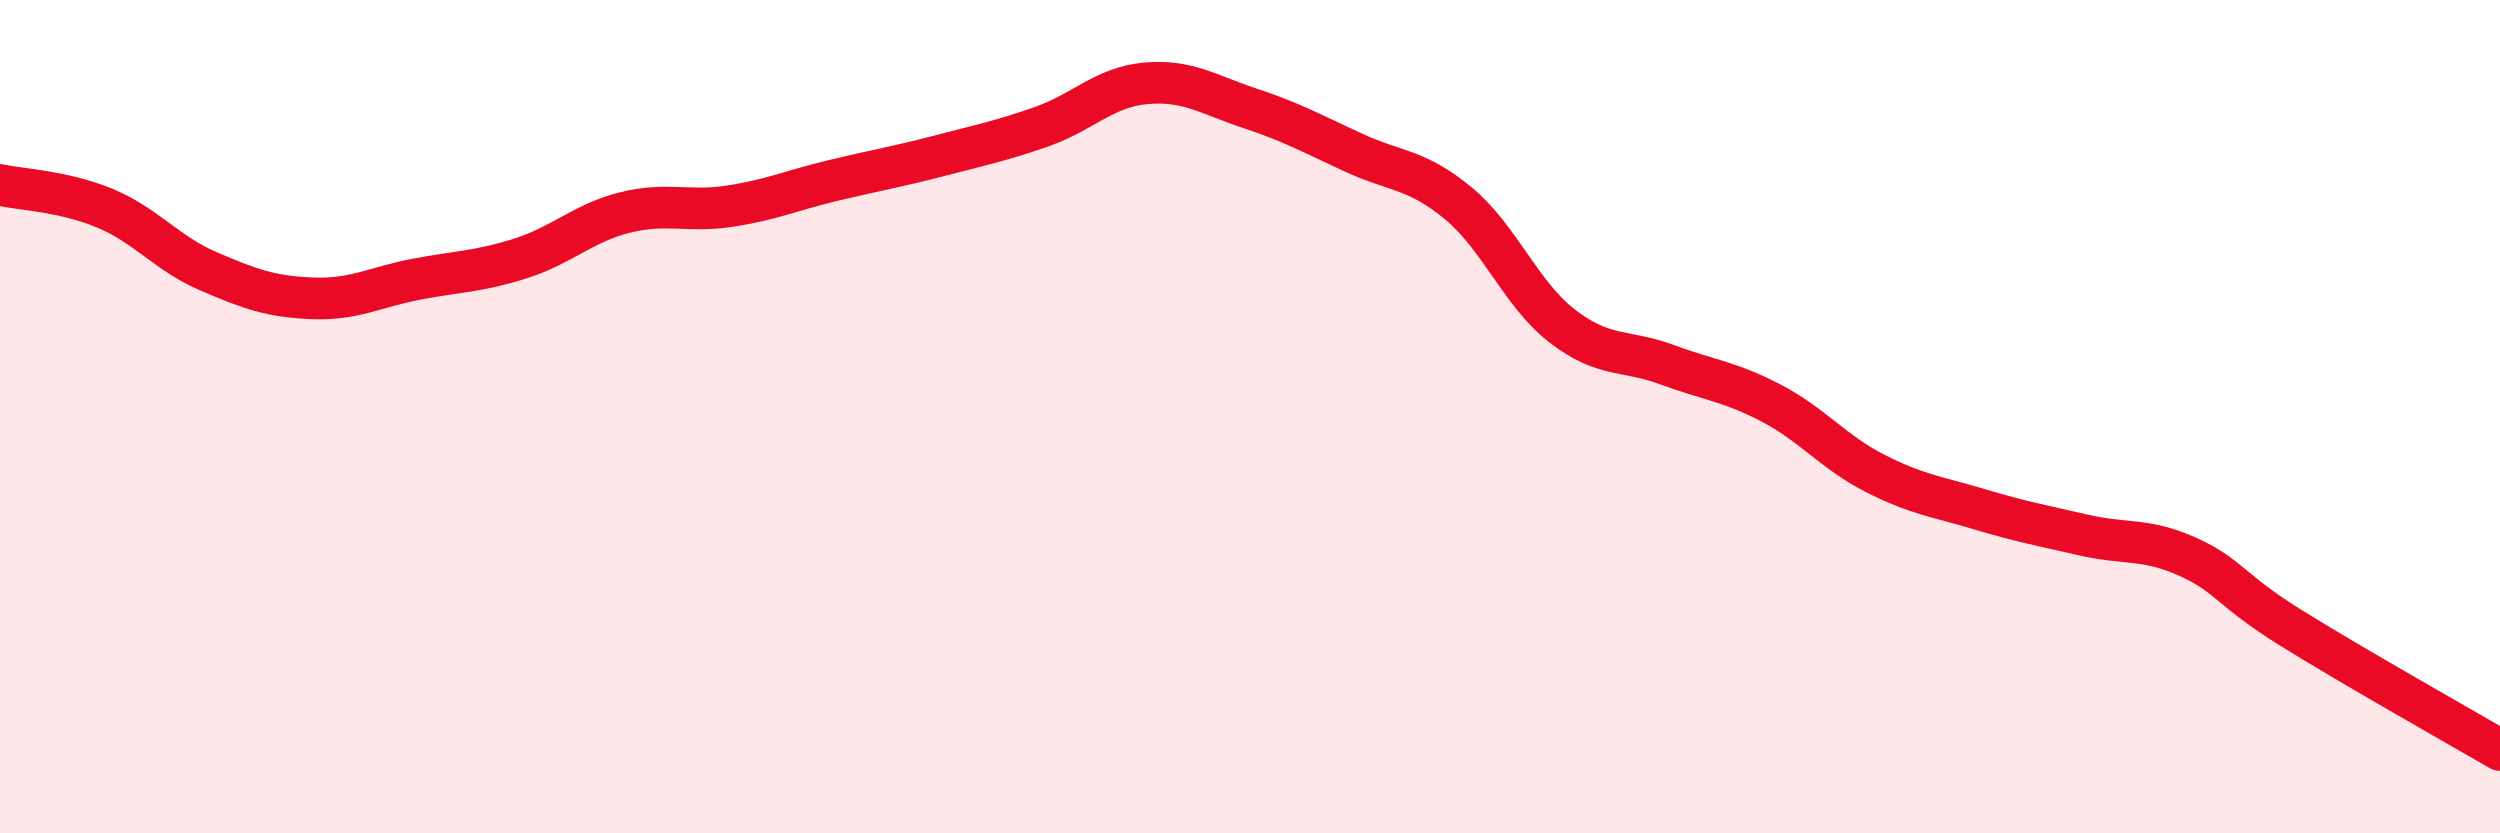
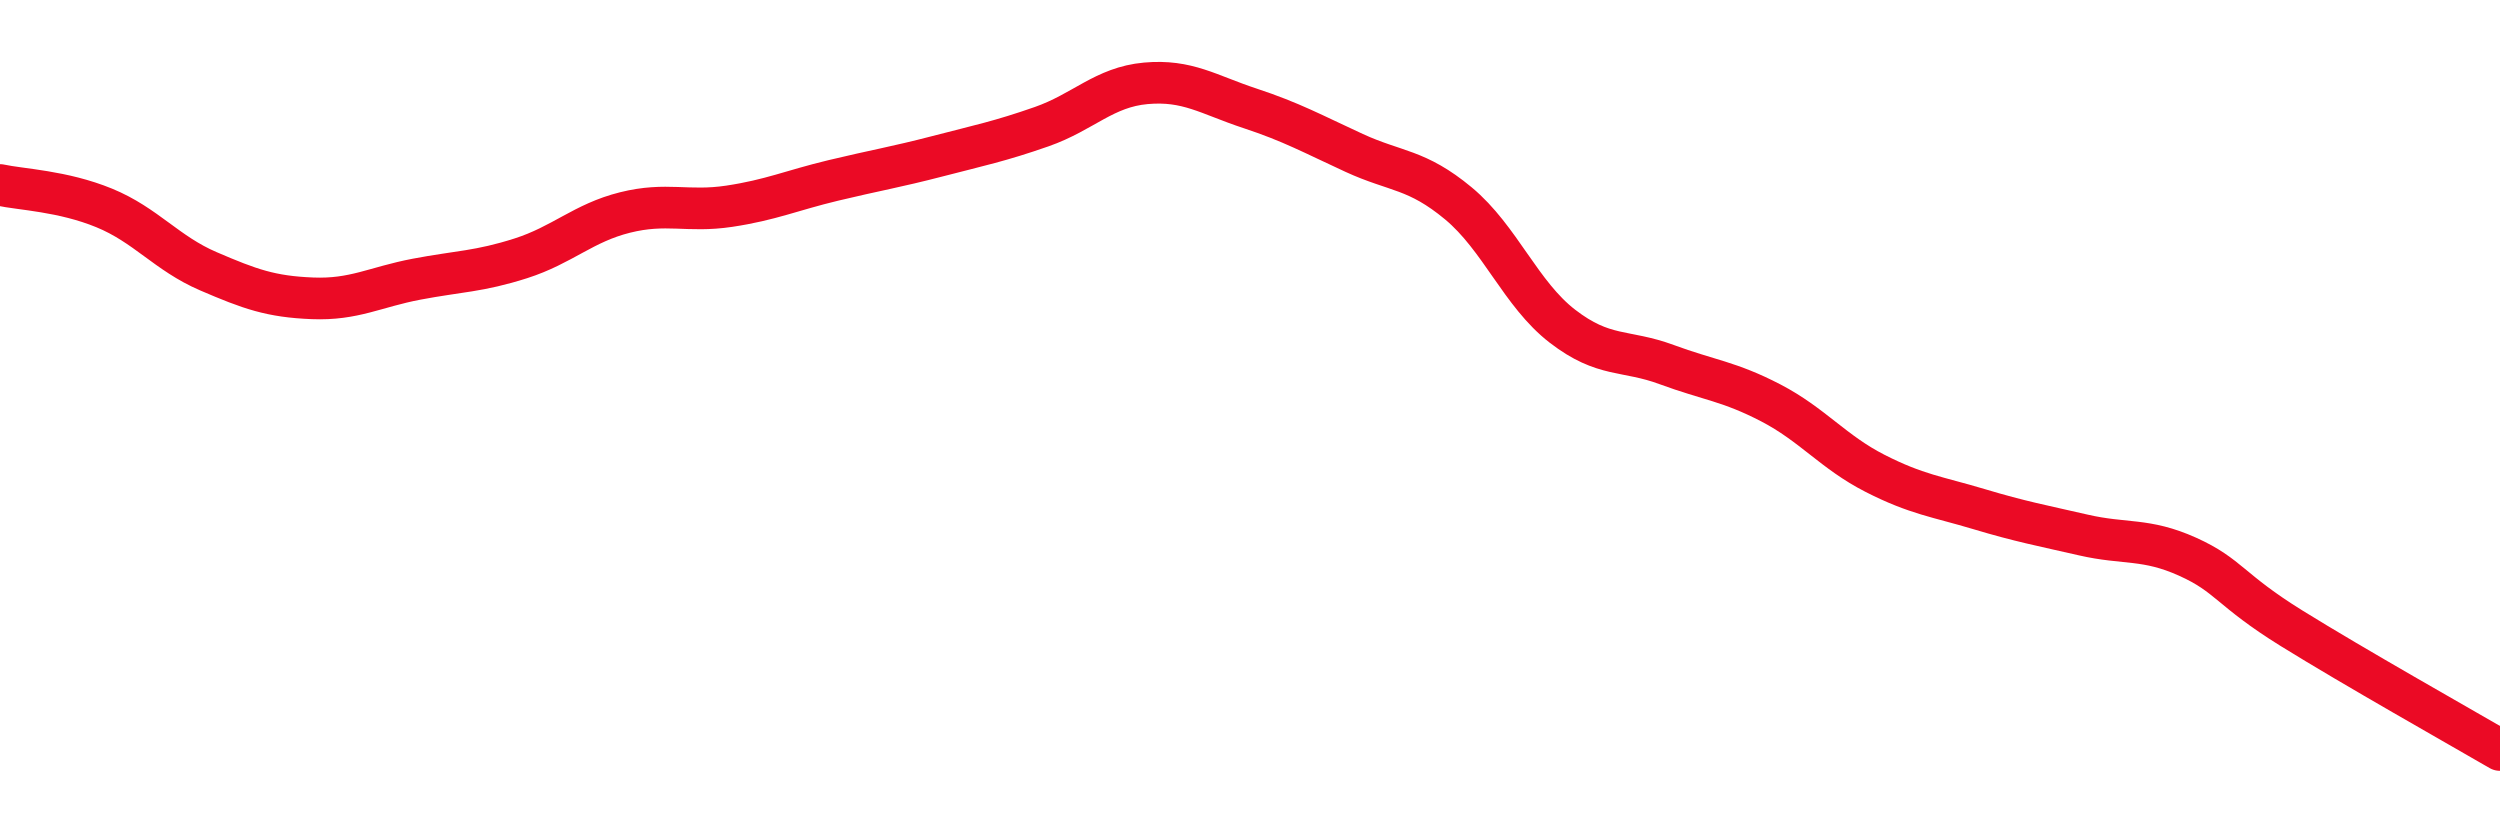
<svg xmlns="http://www.w3.org/2000/svg" width="60" height="20" viewBox="0 0 60 20">
-   <path d="M 0,4.44 C 0.5,4.55 1.5,4.58 2.5,4.99 C 3.5,5.4 4,6.08 5,6.51 C 6,6.94 6.5,7.12 7.5,7.16 C 8.5,7.2 9,6.89 10,6.7 C 11,6.51 11.5,6.52 12.5,6.2 C 13.5,5.88 14,5.35 15,5.1 C 16,4.85 16.5,5.1 17.5,4.95 C 18.5,4.8 19,4.57 20,4.33 C 21,4.09 21.5,4.01 22.5,3.75 C 23.5,3.49 24,3.39 25,3.04 C 26,2.69 26.5,2.09 27.5,2 C 28.5,1.91 29,2.27 30,2.6 C 31,2.93 31.5,3.21 32.5,3.67 C 33.5,4.13 34,4.05 35,4.88 C 36,5.71 36.5,7.06 37.5,7.83 C 38.5,8.6 39,8.38 40,8.75 C 41,9.12 41.5,9.15 42.5,9.67 C 43.5,10.19 44,10.85 45,11.36 C 46,11.87 46.5,11.92 47.5,12.22 C 48.5,12.52 49,12.61 50,12.84 C 51,13.07 51.5,12.91 52.5,13.36 C 53.5,13.81 53.5,14.15 55,15.08 C 56.5,16.01 59,17.42 60,18L60 20L0 20Z" fill="#EB0A25" opacity="0.1" stroke-linecap="round" stroke-linejoin="round" />
  <path d="M 0,4.44 C 0.5,4.55 1.5,4.58 2.5,4.99 C 3.5,5.4 4,6.08 5,6.51 C 6,6.94 6.5,7.12 7.5,7.16 C 8.5,7.2 9,6.89 10,6.7 C 11,6.51 11.5,6.52 12.5,6.2 C 13.5,5.88 14,5.35 15,5.1 C 16,4.85 16.5,5.1 17.5,4.95 C 18.5,4.8 19,4.57 20,4.33 C 21,4.09 21.5,4.01 22.5,3.75 C 23.5,3.49 24,3.39 25,3.04 C 26,2.69 26.5,2.09 27.5,2 C 28.5,1.91 29,2.27 30,2.6 C 31,2.93 31.5,3.21 32.5,3.67 C 33.5,4.13 34,4.05 35,4.88 C 36,5.71 36.5,7.06 37.5,7.83 C 38.5,8.6 39,8.38 40,8.75 C 41,9.12 41.5,9.15 42.5,9.67 C 43.5,10.19 44,10.85 45,11.36 C 46,11.87 46.5,11.92 47.5,12.22 C 48.5,12.52 49,12.61 50,12.84 C 51,13.07 51.5,12.91 52.5,13.36 C 53.5,13.81 53.5,14.15 55,15.08 C 56.5,16.01 59,17.42 60,18" stroke="#EB0A25" stroke-width="1" fill="none" stroke-linecap="round" stroke-linejoin="round" />
</svg>